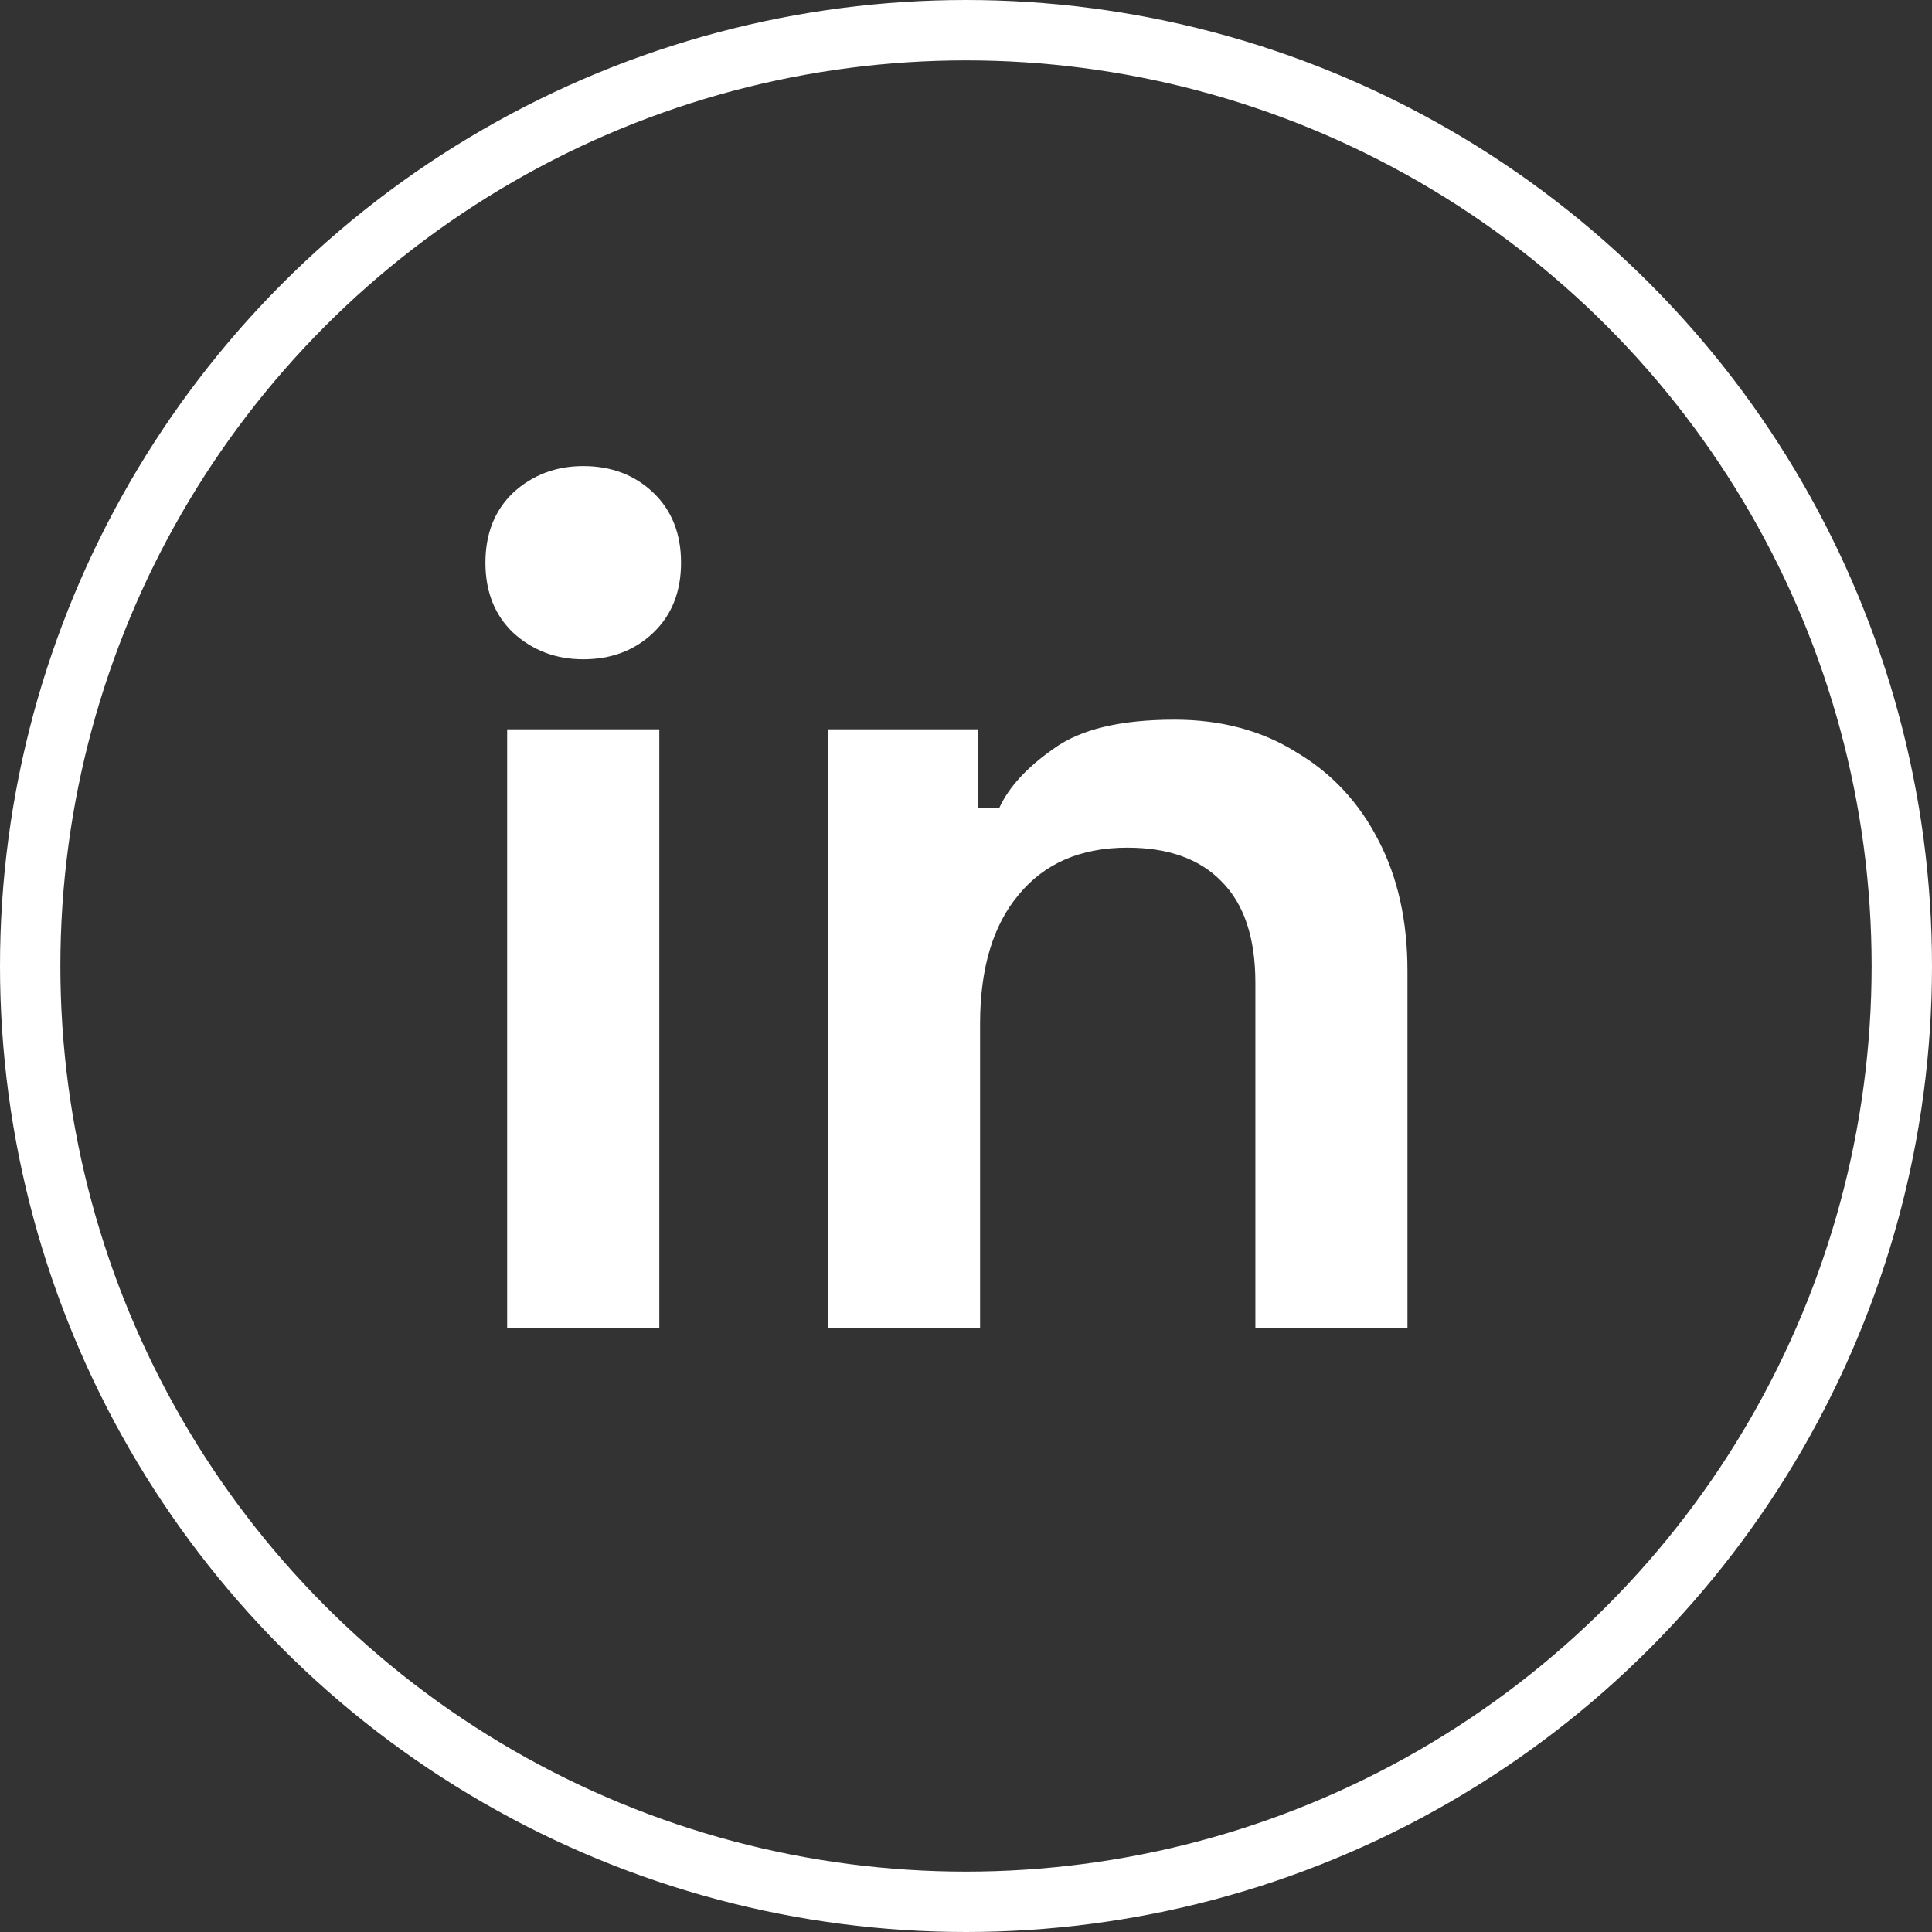
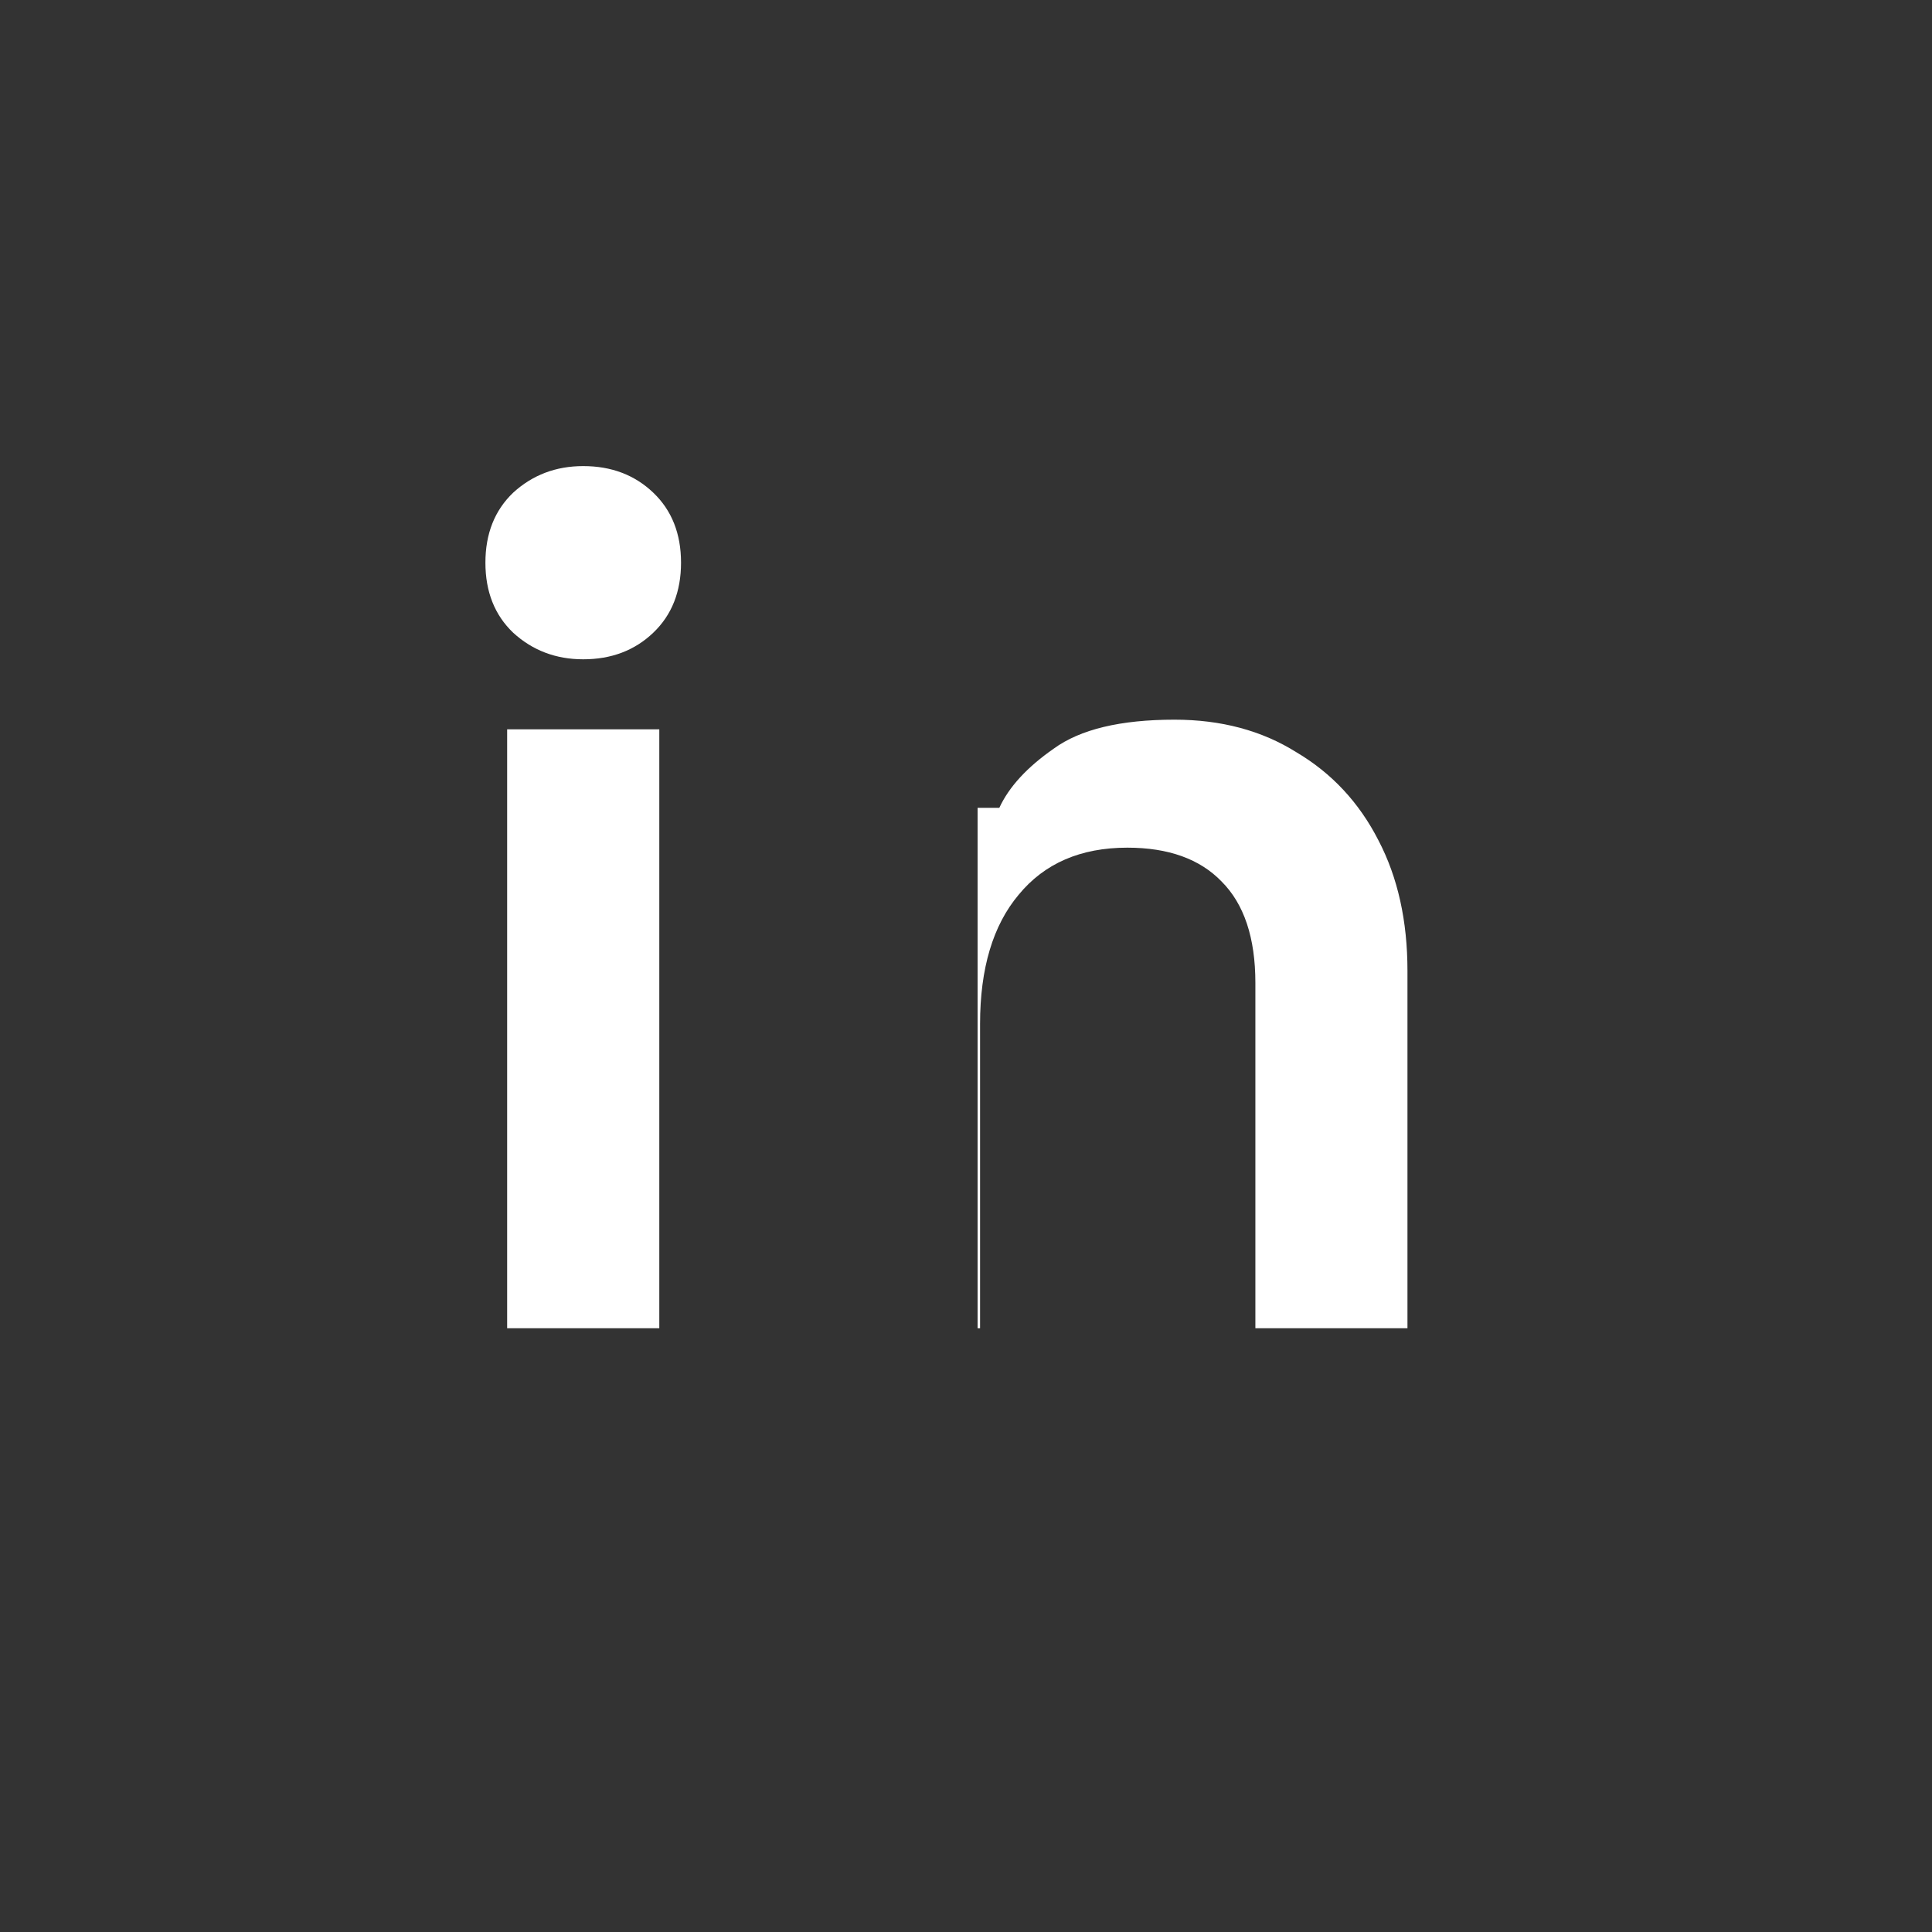
<svg xmlns="http://www.w3.org/2000/svg" width="32" height="32" viewBox="0 0 32 32" fill="none">
  <rect x="0" y="0" width="32" height="32" fill="#333333" stroke="none" />
-   <circle cx="16" cy="16" r="15.5" stroke="white" />
-   <path d="M8.4 22V12.08H10.92V22H8.4ZM9.66 10.92C9.207 10.92 8.82 10.773 8.5 10.48C8.193 10.187 8.04 9.8 8.04 9.32C8.04 8.84 8.193 8.453 8.5 8.16C8.82 7.867 9.207 7.72 9.66 7.72C10.127 7.72 10.513 7.867 10.82 8.16C11.127 8.453 11.28 8.84 11.28 9.32C11.28 9.8 11.127 10.187 10.82 10.48C10.513 10.773 10.127 10.92 9.66 10.92ZM13.713 22V12.08H16.192V13.38H16.552C16.712 13.033 17.012 12.707 17.453 12.4C17.892 12.08 18.559 11.92 19.453 11.92C20.226 11.92 20.899 12.1 21.473 12.46C22.059 12.807 22.512 13.293 22.832 13.92C23.152 14.533 23.312 15.253 23.312 16.08V22H20.793V16.28C20.793 15.533 20.606 14.973 20.233 14.6C19.872 14.227 19.352 14.04 18.672 14.04C17.899 14.04 17.299 14.3 16.872 14.82C16.446 15.327 16.233 16.04 16.233 16.96V22H13.713Z" fill="white" />
+   <path d="M8.4 22V12.08H10.92V22H8.4ZM9.66 10.92C9.207 10.92 8.82 10.773 8.5 10.48C8.193 10.187 8.04 9.8 8.04 9.32C8.04 8.84 8.193 8.453 8.5 8.16C8.82 7.867 9.207 7.72 9.66 7.72C10.127 7.72 10.513 7.867 10.82 8.16C11.127 8.453 11.28 8.84 11.28 9.32C11.28 9.8 11.127 10.187 10.82 10.48C10.513 10.773 10.127 10.92 9.66 10.92ZM13.713 22H16.192V13.38H16.552C16.712 13.033 17.012 12.707 17.453 12.4C17.892 12.08 18.559 11.92 19.453 11.92C20.226 11.92 20.899 12.1 21.473 12.46C22.059 12.807 22.512 13.293 22.832 13.92C23.152 14.533 23.312 15.253 23.312 16.08V22H20.793V16.28C20.793 15.533 20.606 14.973 20.233 14.6C19.872 14.227 19.352 14.04 18.672 14.04C17.899 14.04 17.299 14.3 16.872 14.82C16.446 15.327 16.233 16.04 16.233 16.96V22H13.713Z" fill="white" />
</svg>